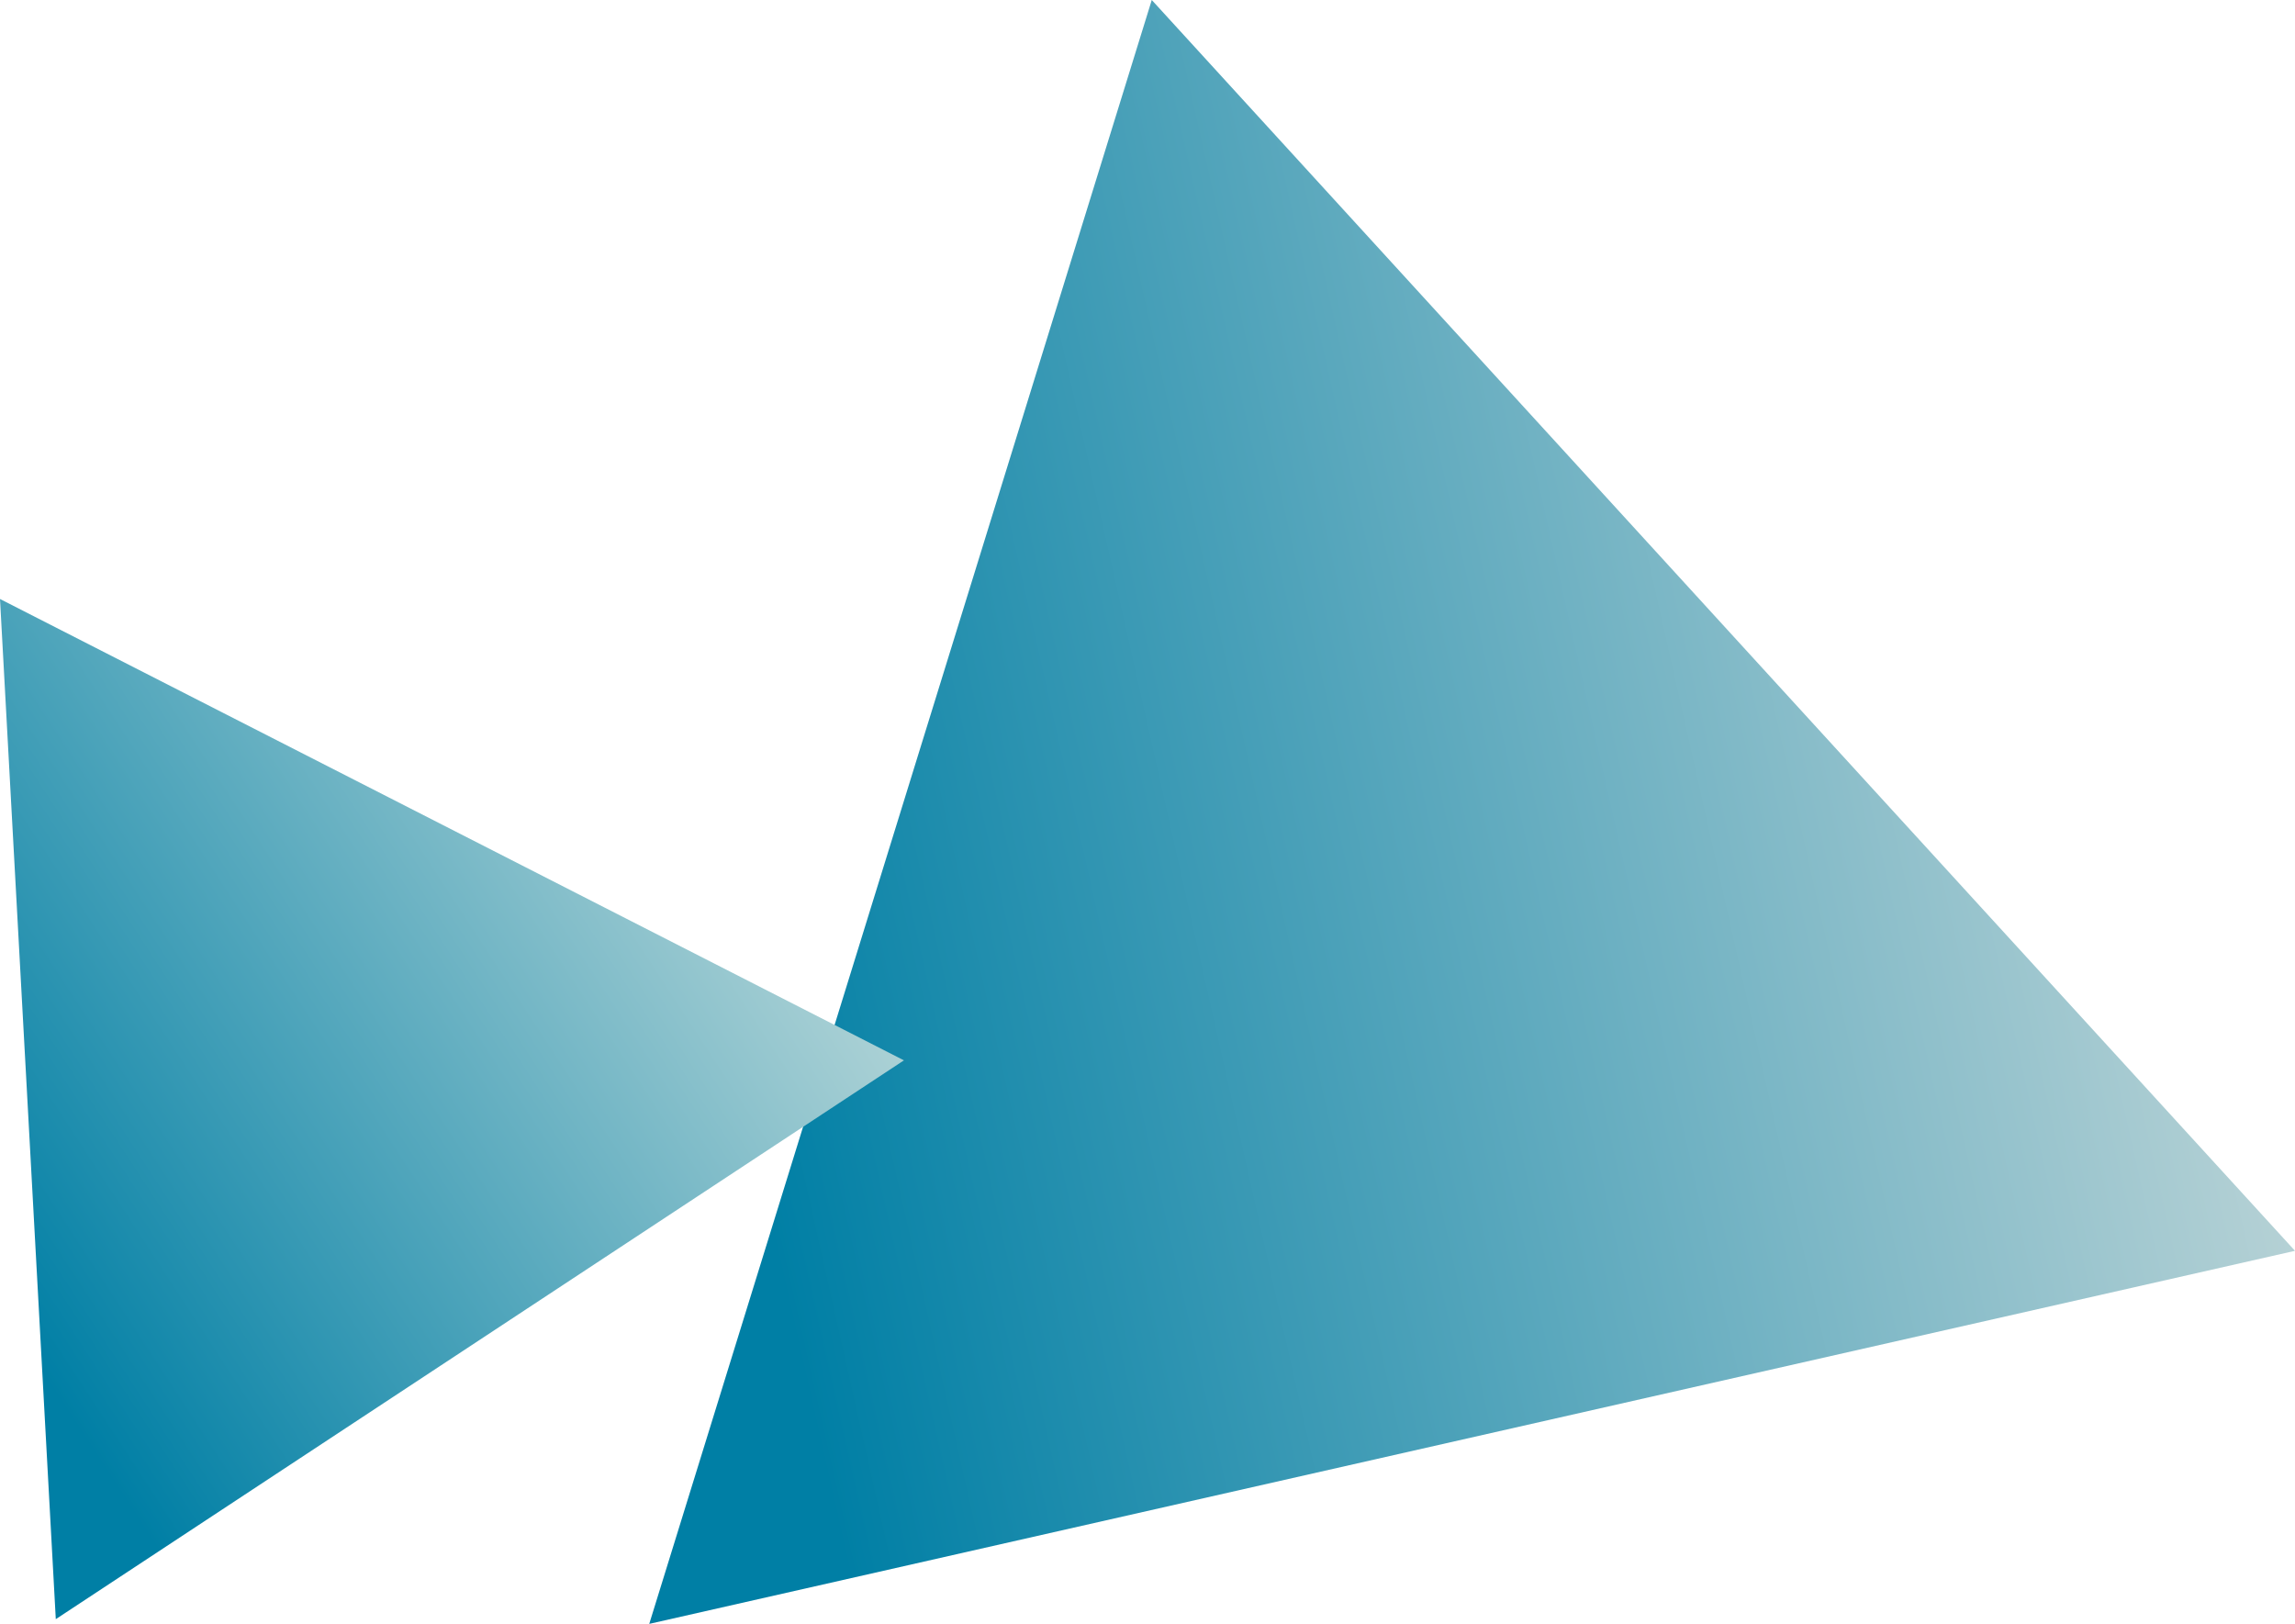
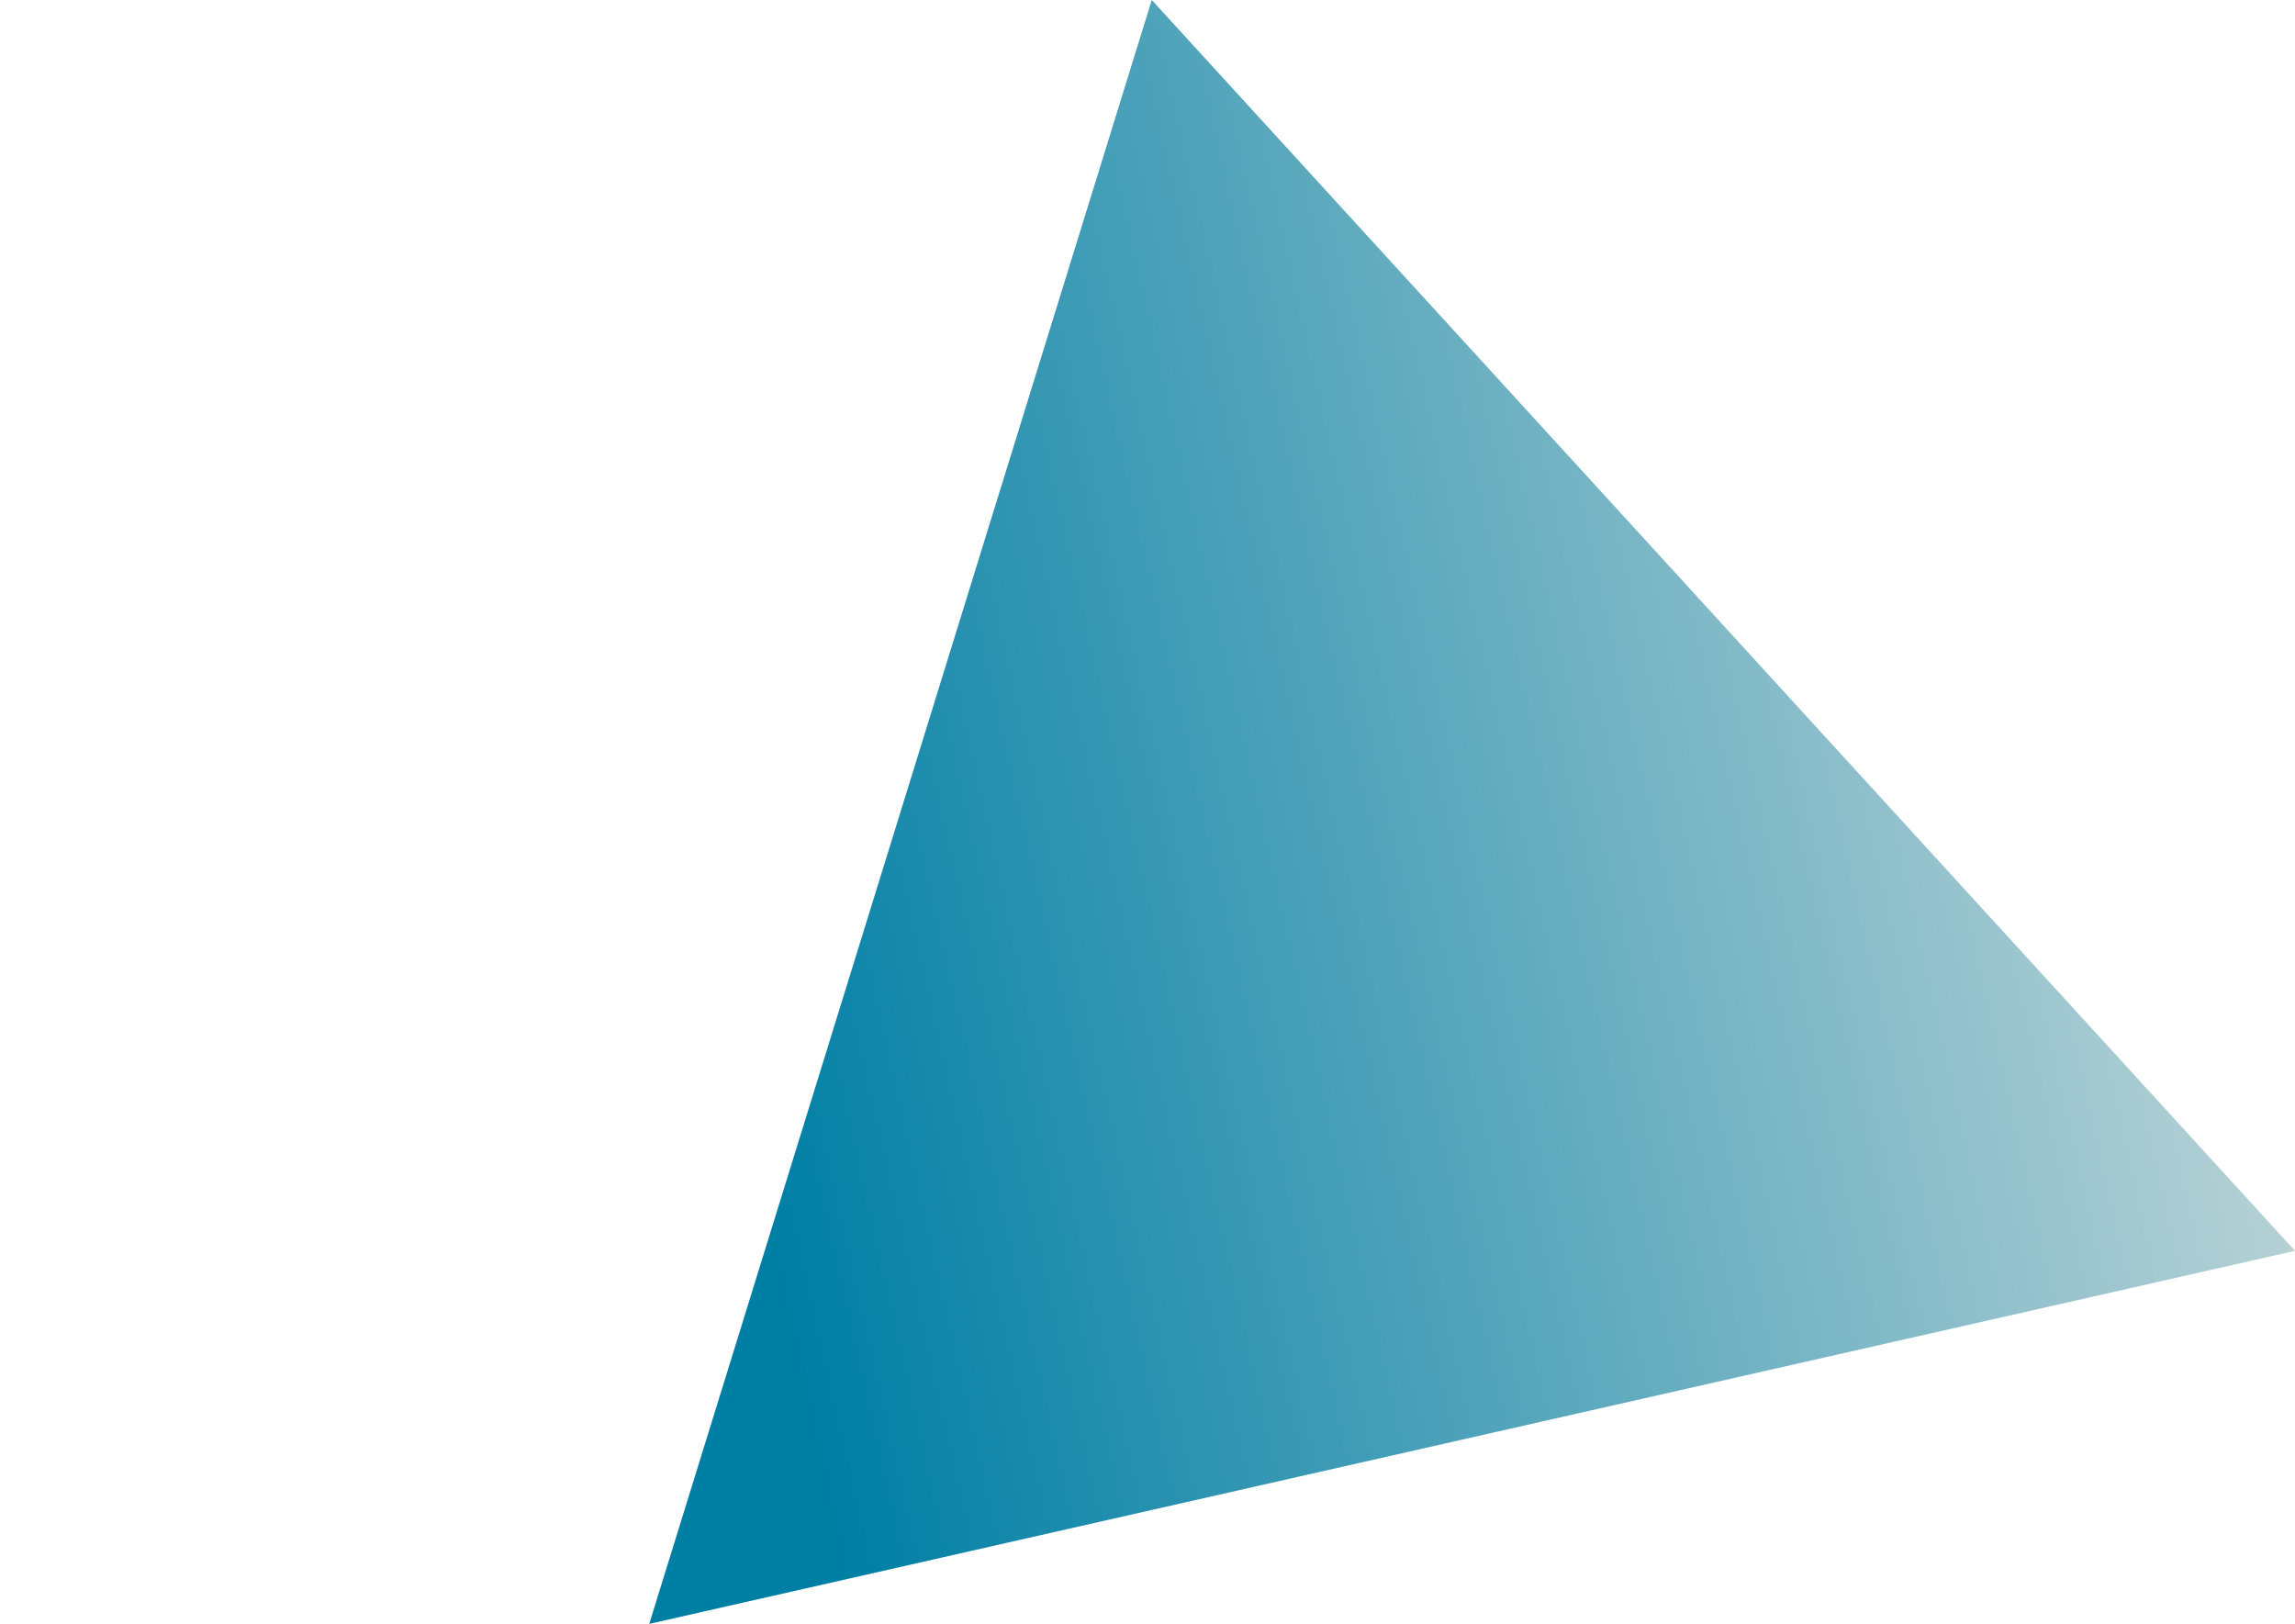
<svg xmlns="http://www.w3.org/2000/svg" id="_レイヤー_1" data-name="レイヤー 1" viewBox="0 0 106 75">
  <defs>
    <style>
      .cls-1 {
        fill: url(#_名称未設定グラデーション_132);
      }

      .cls-1, .cls-2 {
        stroke-width: 0px;
      }

      .cls-2 {
        fill: url(#_名称未設定グラデーション_145);
      }
    </style>
    <linearGradient id="_名称未設定グラデーション_132" data-name="名称未設定グラデーション 132" x1="-1252.247" y1="945.055" x2="-1330.188" y2="945.055" gradientTransform="translate(1113.081 -1171.971) rotate(-12.668)" gradientUnits="userSpaceOnUse">
      <stop offset="0" stop-color="#b5d1d5" />
      <stop offset=".879" stop-color="#007fa5" />
    </linearGradient>
    <linearGradient id="_名称未設定グラデーション_145" data-name="名称未設定グラデーション 145" x1="-3861.001" y1="-733.86" x2="-3907.913" y2="-733.86" gradientTransform="translate(3664.395 -1465.301) rotate(-33.157)" gradientUnits="userSpaceOnUse">
      <stop offset="0" stop-color="#abd1d5" />
      <stop offset=".879" stop-color="#007fa5" />
    </linearGradient>
  </defs>
  <polygon class="cls-1" points="53.197 0 29.987 75 106 57.77 53.197 0" />
-   <polygon class="cls-2" points="0 27.665 2.577 74.782 41.751 48.973 0 27.665" />
</svg>